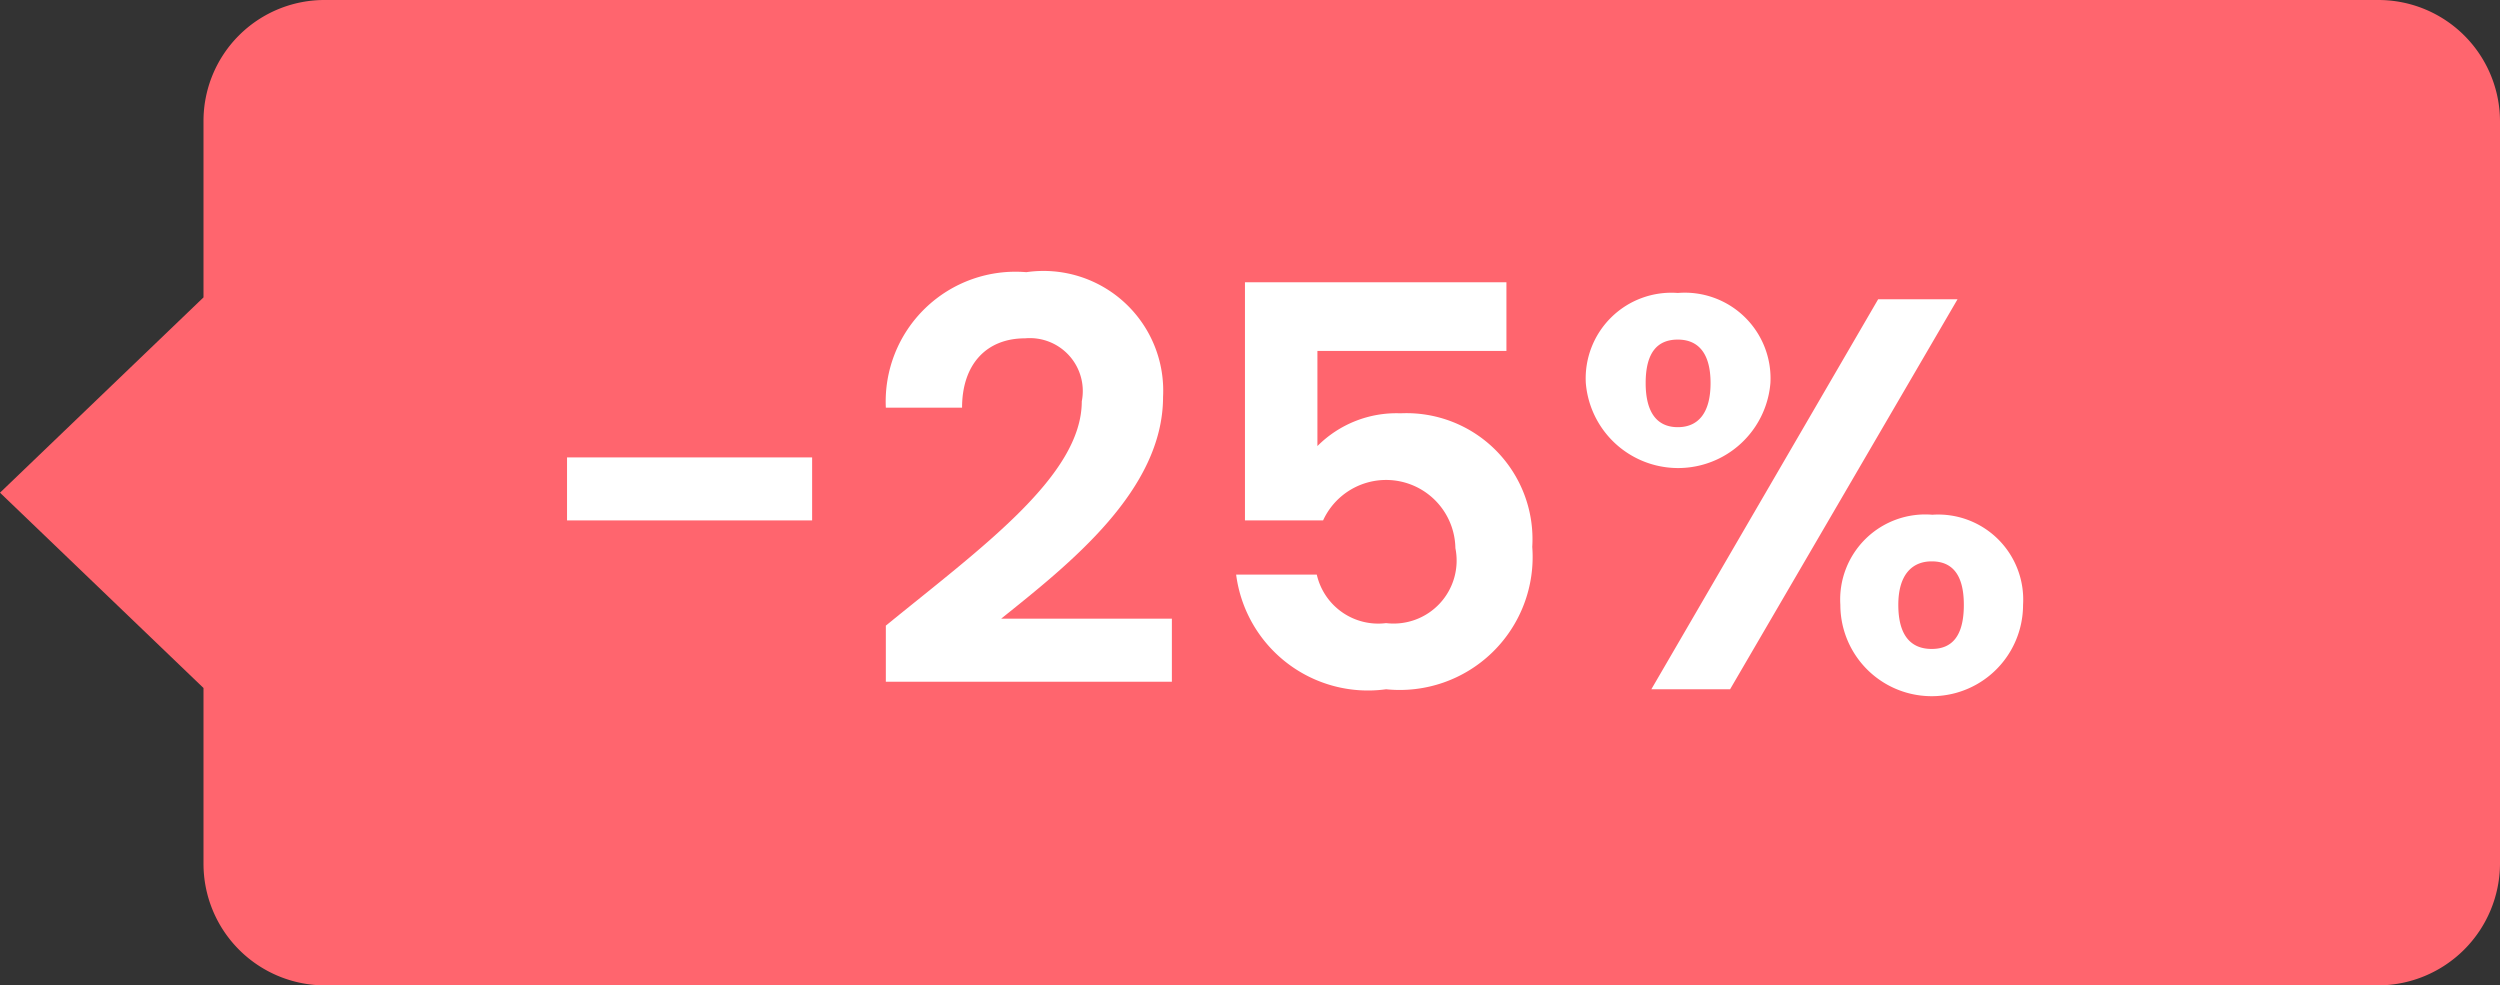
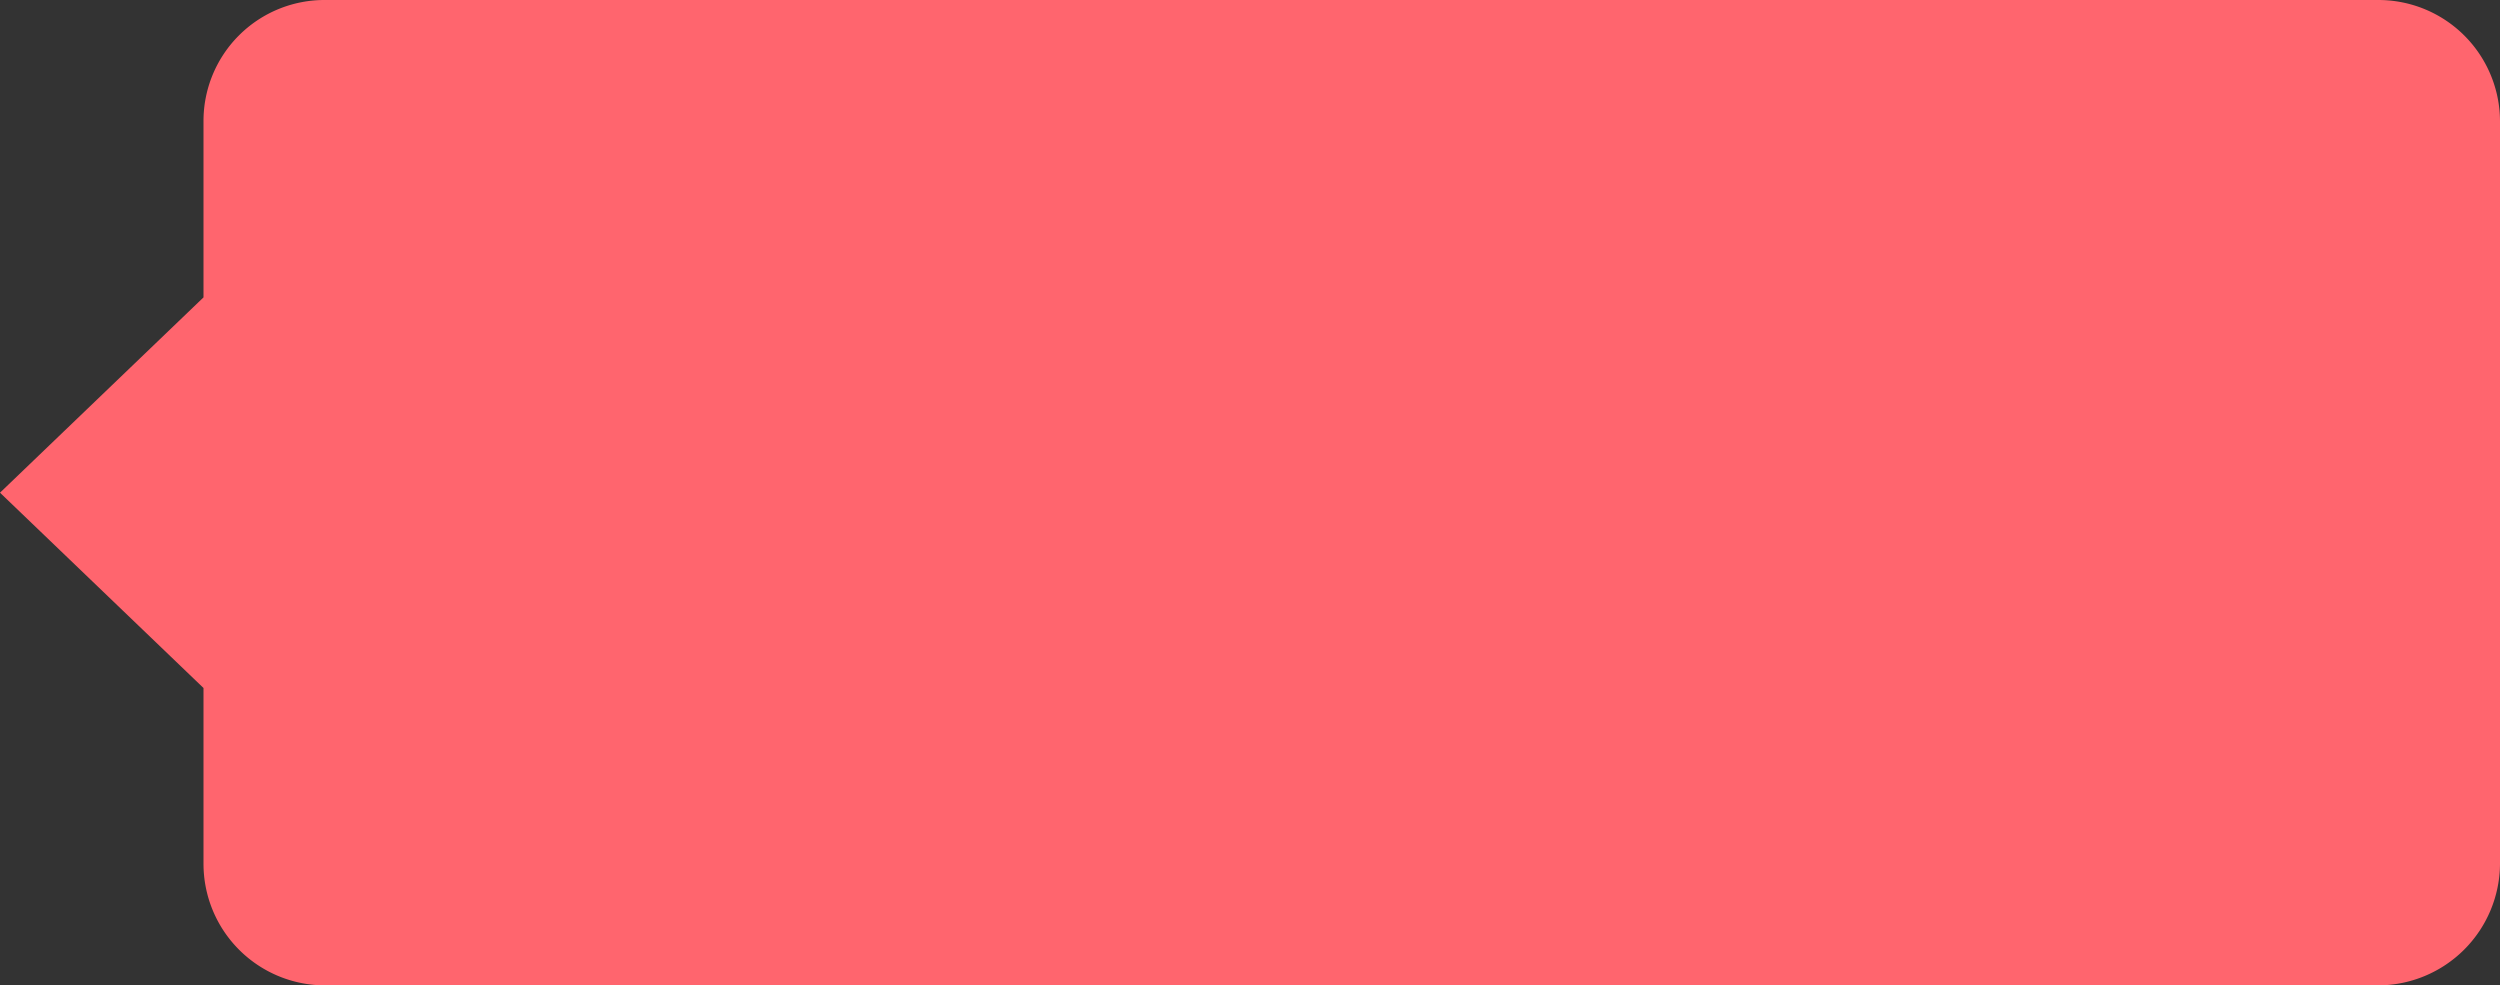
<svg xmlns="http://www.w3.org/2000/svg" viewBox="0 0 39.68 15.64">
  <rect x="0" y="0" width="39.68" height="15.64" fill="#333333" stroke="none" />
  <defs>
    <style>.cls-1{fill:#ff656e;}.cls-2{fill:#fff;}</style>
  </defs>
  <g id="Layer_2" data-name="Layer 2">
    <path class="cls-1" d="M37.75,0H5.16A1.92,1.92,0,0,0,3.23,1.93V4.72L0,7.82l3.23,3.1v2.79a1.93,1.93,0,0,0,1.93,1.93H37.75a1.94,1.94,0,0,0,1.93-1.93V1.93A1.93,1.93,0,0,0,37.75,0Z" />
-     <path class="cls-2" d="M9,7.26h3.89v1H9Z" />
-     <path class="cls-2" d="M14.06,9.93c1.52-1.24,3.11-2.38,3.11-3.56a.84.84,0,0,0-.9-1c-.62,0-1,.42-1,1.1H14.06a2.06,2.06,0,0,1,2.23-2.15A1.9,1.9,0,0,1,18.46,6.3c0,1.49-1.5,2.66-2.57,3.52H18.6v1H14.06Z" />
-     <path class="cls-2" d="M23.91,4.48V5.57h-3V7.08a1.77,1.77,0,0,1,1.32-.52,2,2,0,0,1,2.09,2.12A2.11,2.11,0,0,1,22,10.94a2.11,2.11,0,0,1-2.38-1.82H20.9A1,1,0,0,0,22,9.89,1,1,0,0,0,23.1,8.7,1.1,1.1,0,0,0,21,8.26H19.76V4.48Z" />
-     <path class="cls-2" d="M26.63,4.65A1.36,1.36,0,0,1,28.1,6.08a1.47,1.47,0,0,1-2.93,0A1.36,1.36,0,0,1,26.63,4.65Zm-.51,1.43c0,.48.19.7.51.7s.52-.22.52-.7-.2-.69-.52-.69S26.12,5.59,26.12,6.08Zm3.69-1.33h1.26l-3.61,6.19H26.21Zm.86,3.42A1.35,1.35,0,0,1,32.11,9.6a1.45,1.45,0,0,1-2.9,0A1.35,1.35,0,0,1,30.67,8.17ZM30.13,9.6c0,.5.21.7.53.7s.51-.2.51-.7-.2-.69-.51-.69S30.13,9.12,30.13,9.6Z" />
  </g>
</svg>